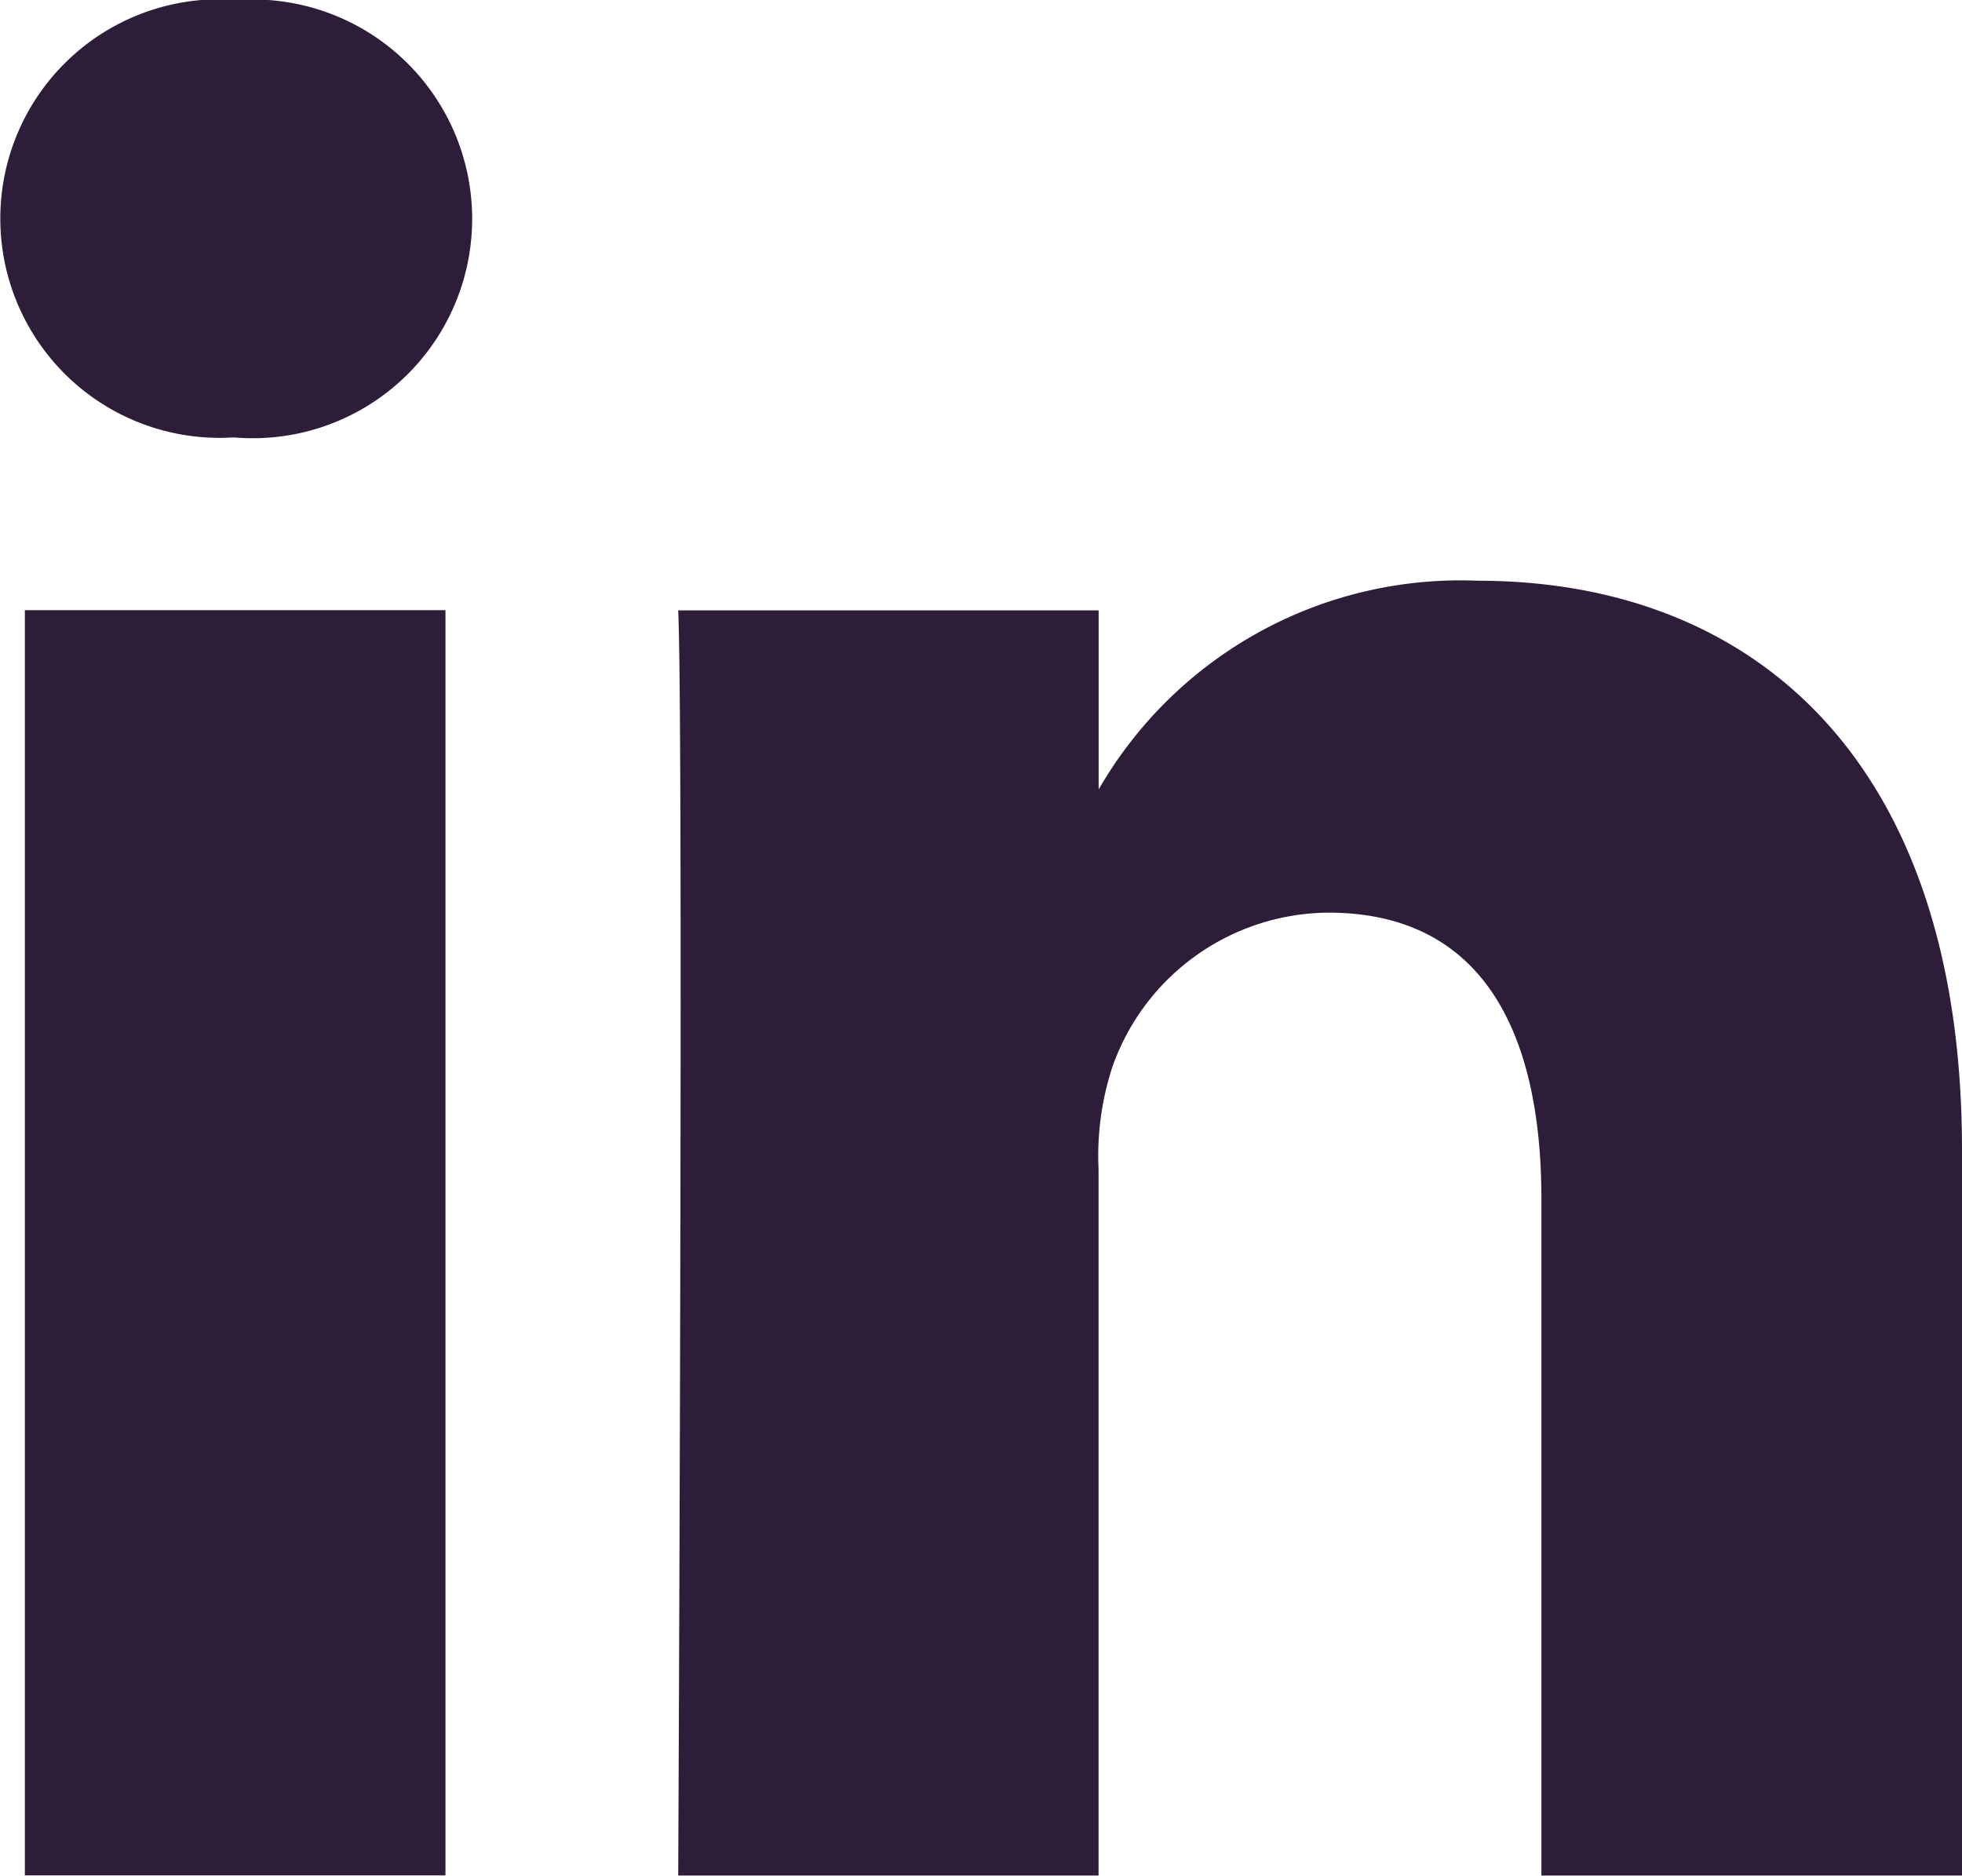
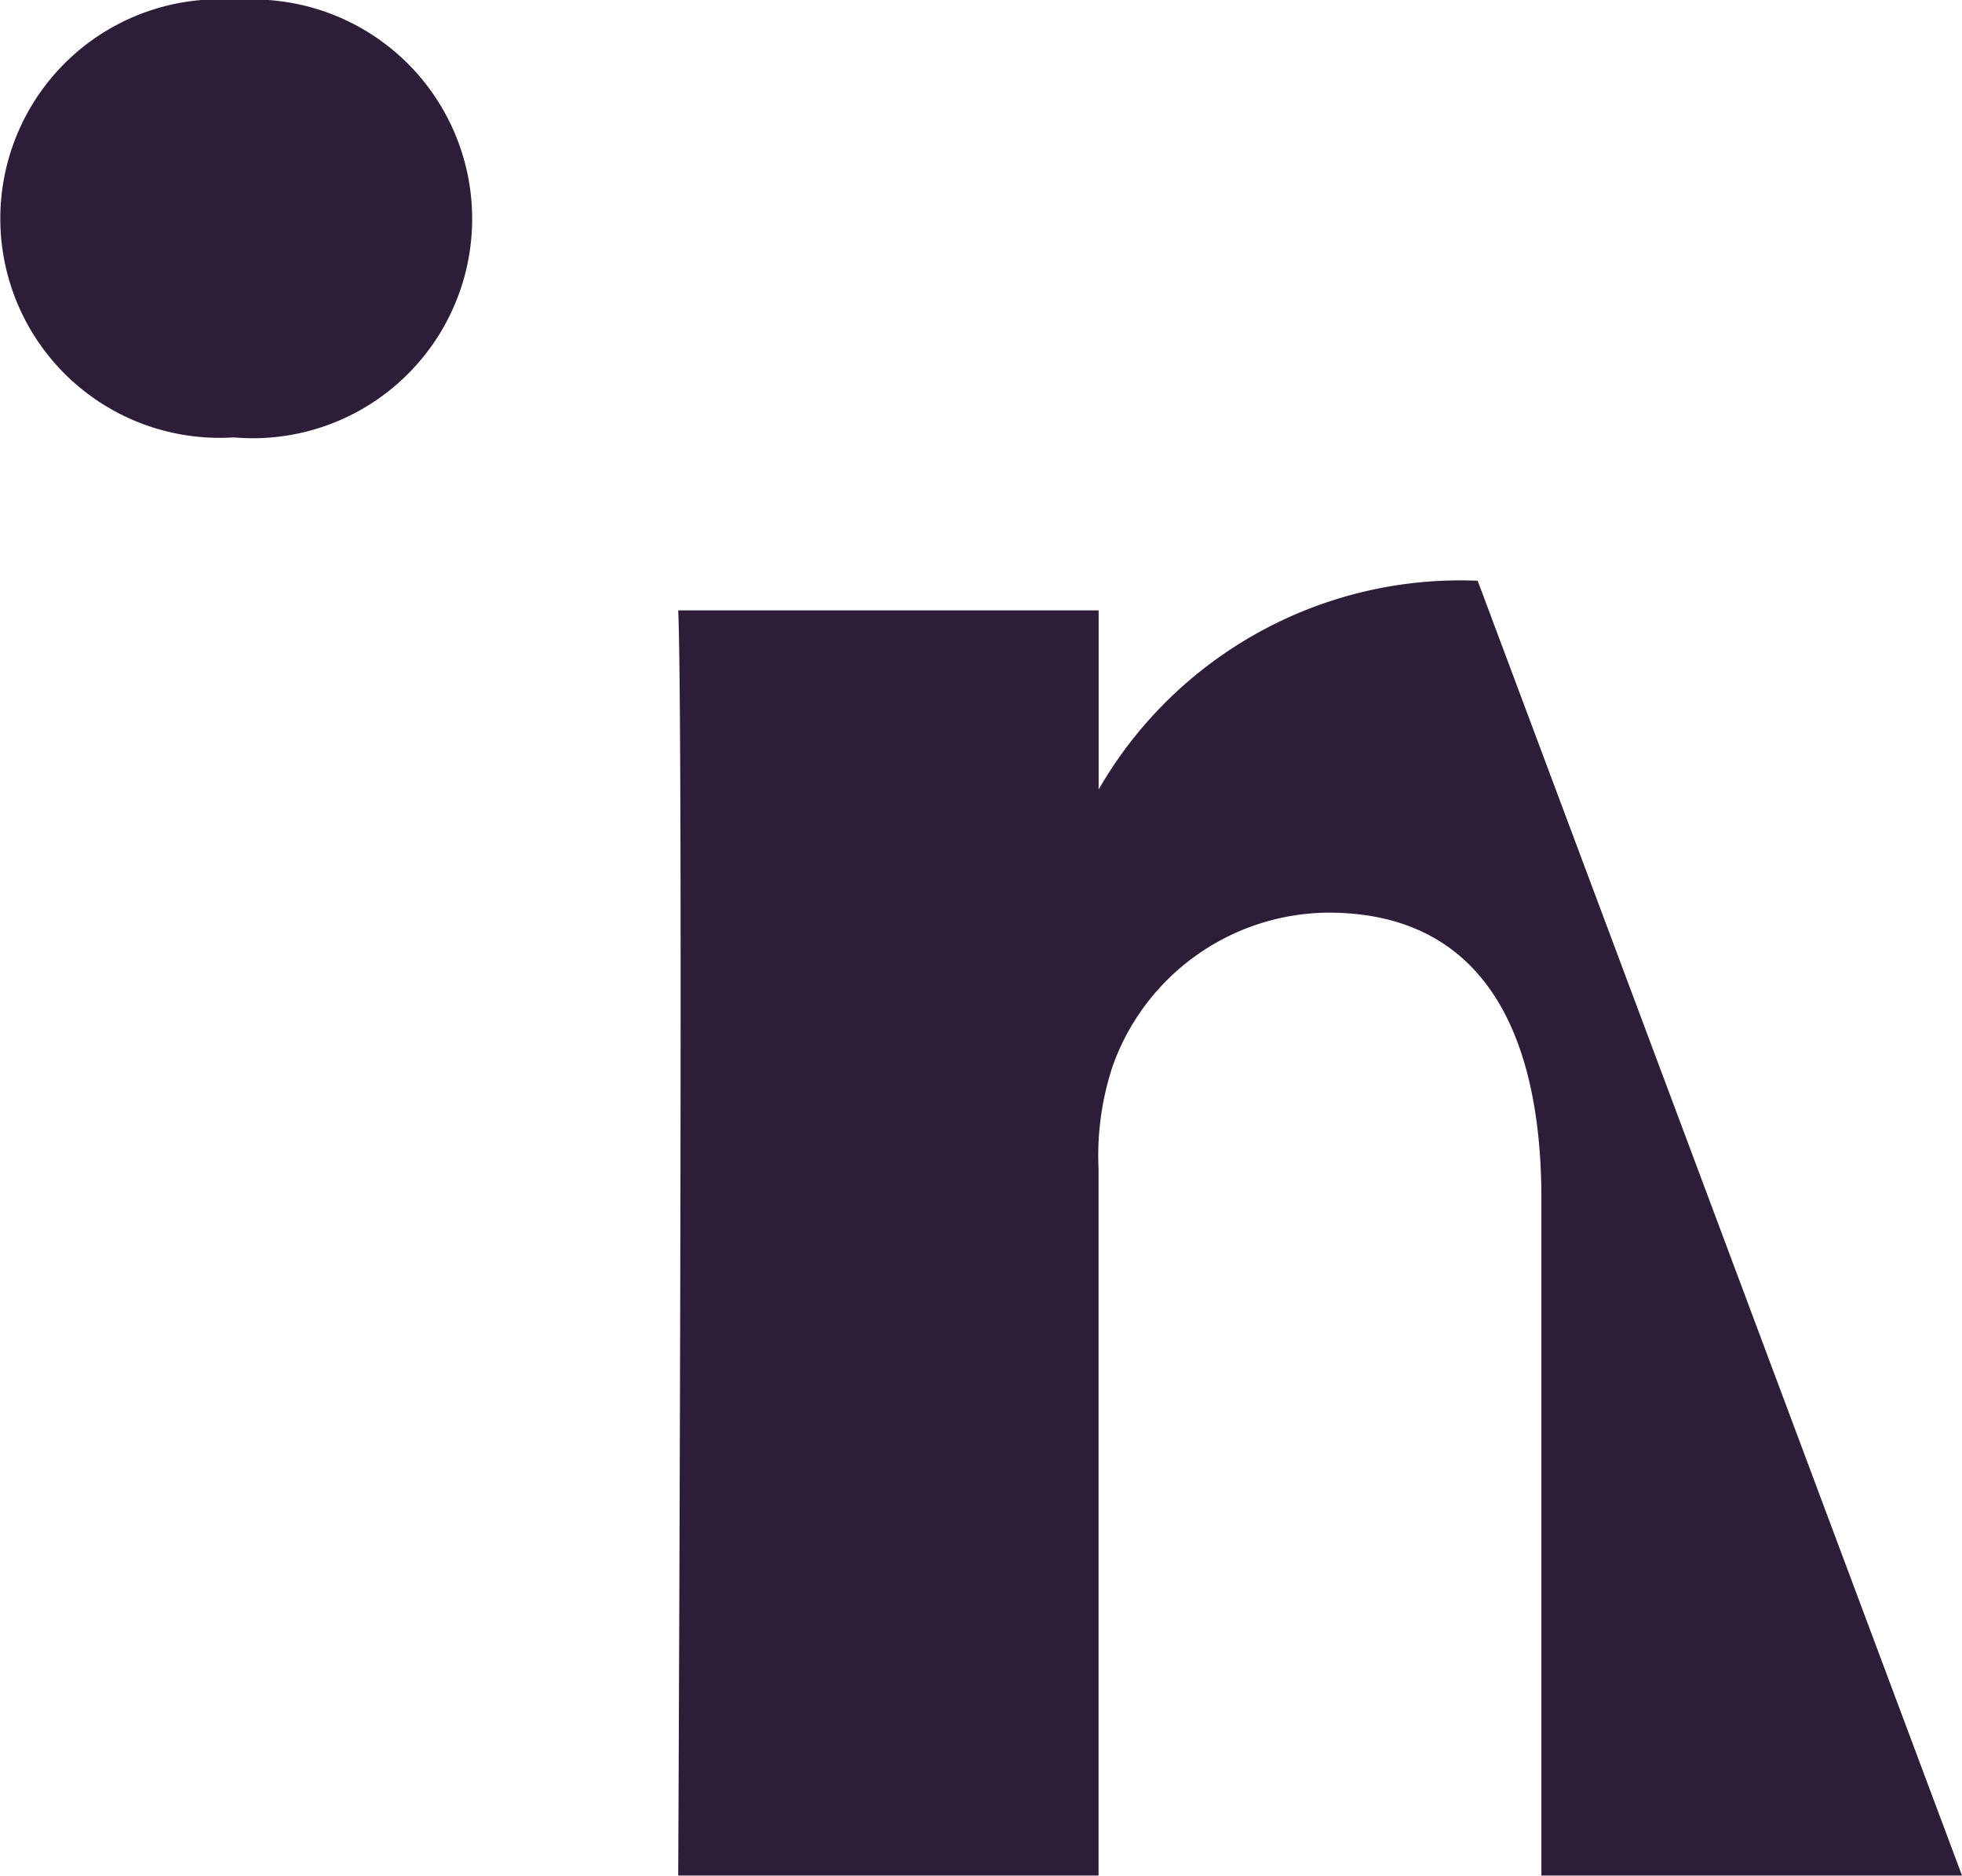
<svg xmlns="http://www.w3.org/2000/svg" width="23.123" height="22.101" viewBox="0 0 23.123 22.101">
  <g id="Group_417" data-name="Group 417" transform="translate(21712.25 1670.802)">
-     <rect id="Rectangle_1553" data-name="Rectangle 1553" width="4.957" height="14.908" transform="translate(-21711.957 -1663.612)" fill="#2d1d38" />
    <path id="Path_196" data-name="Path 196" d="M2.769,5.155H2.736A2.584,2.584,0,1,1,2.8,0a2.585,2.585,0,1,1-.033,5.155" transform="translate(-21712.25 -1670.802)" fill="#2d1d38" />
-     <path id="Path_197" data-name="Path 197" d="M18.769,18.373H13.812V10.4c0-2-.716-3.373-2.512-3.373A2.718,2.718,0,0,0,8.758,8.839a3.358,3.358,0,0,0-.165,1.208v8.326H3.639s.064-13.511,0-14.908H8.594V5.576a4.919,4.919,0,0,1,4.467-2.46c3.261,0,5.708,2.128,5.708,6.707Z" transform="translate(-21707.896 -1667.075)" fill="#2d1d38" />
+     <path id="Path_197" data-name="Path 197" d="M18.769,18.373H13.812V10.4c0-2-.716-3.373-2.512-3.373A2.718,2.718,0,0,0,8.758,8.839a3.358,3.358,0,0,0-.165,1.208v8.326H3.639s.064-13.511,0-14.908H8.594V5.576a4.919,4.919,0,0,1,4.467-2.46Z" transform="translate(-21707.896 -1667.075)" fill="#2d1d38" />
  </g>
</svg>